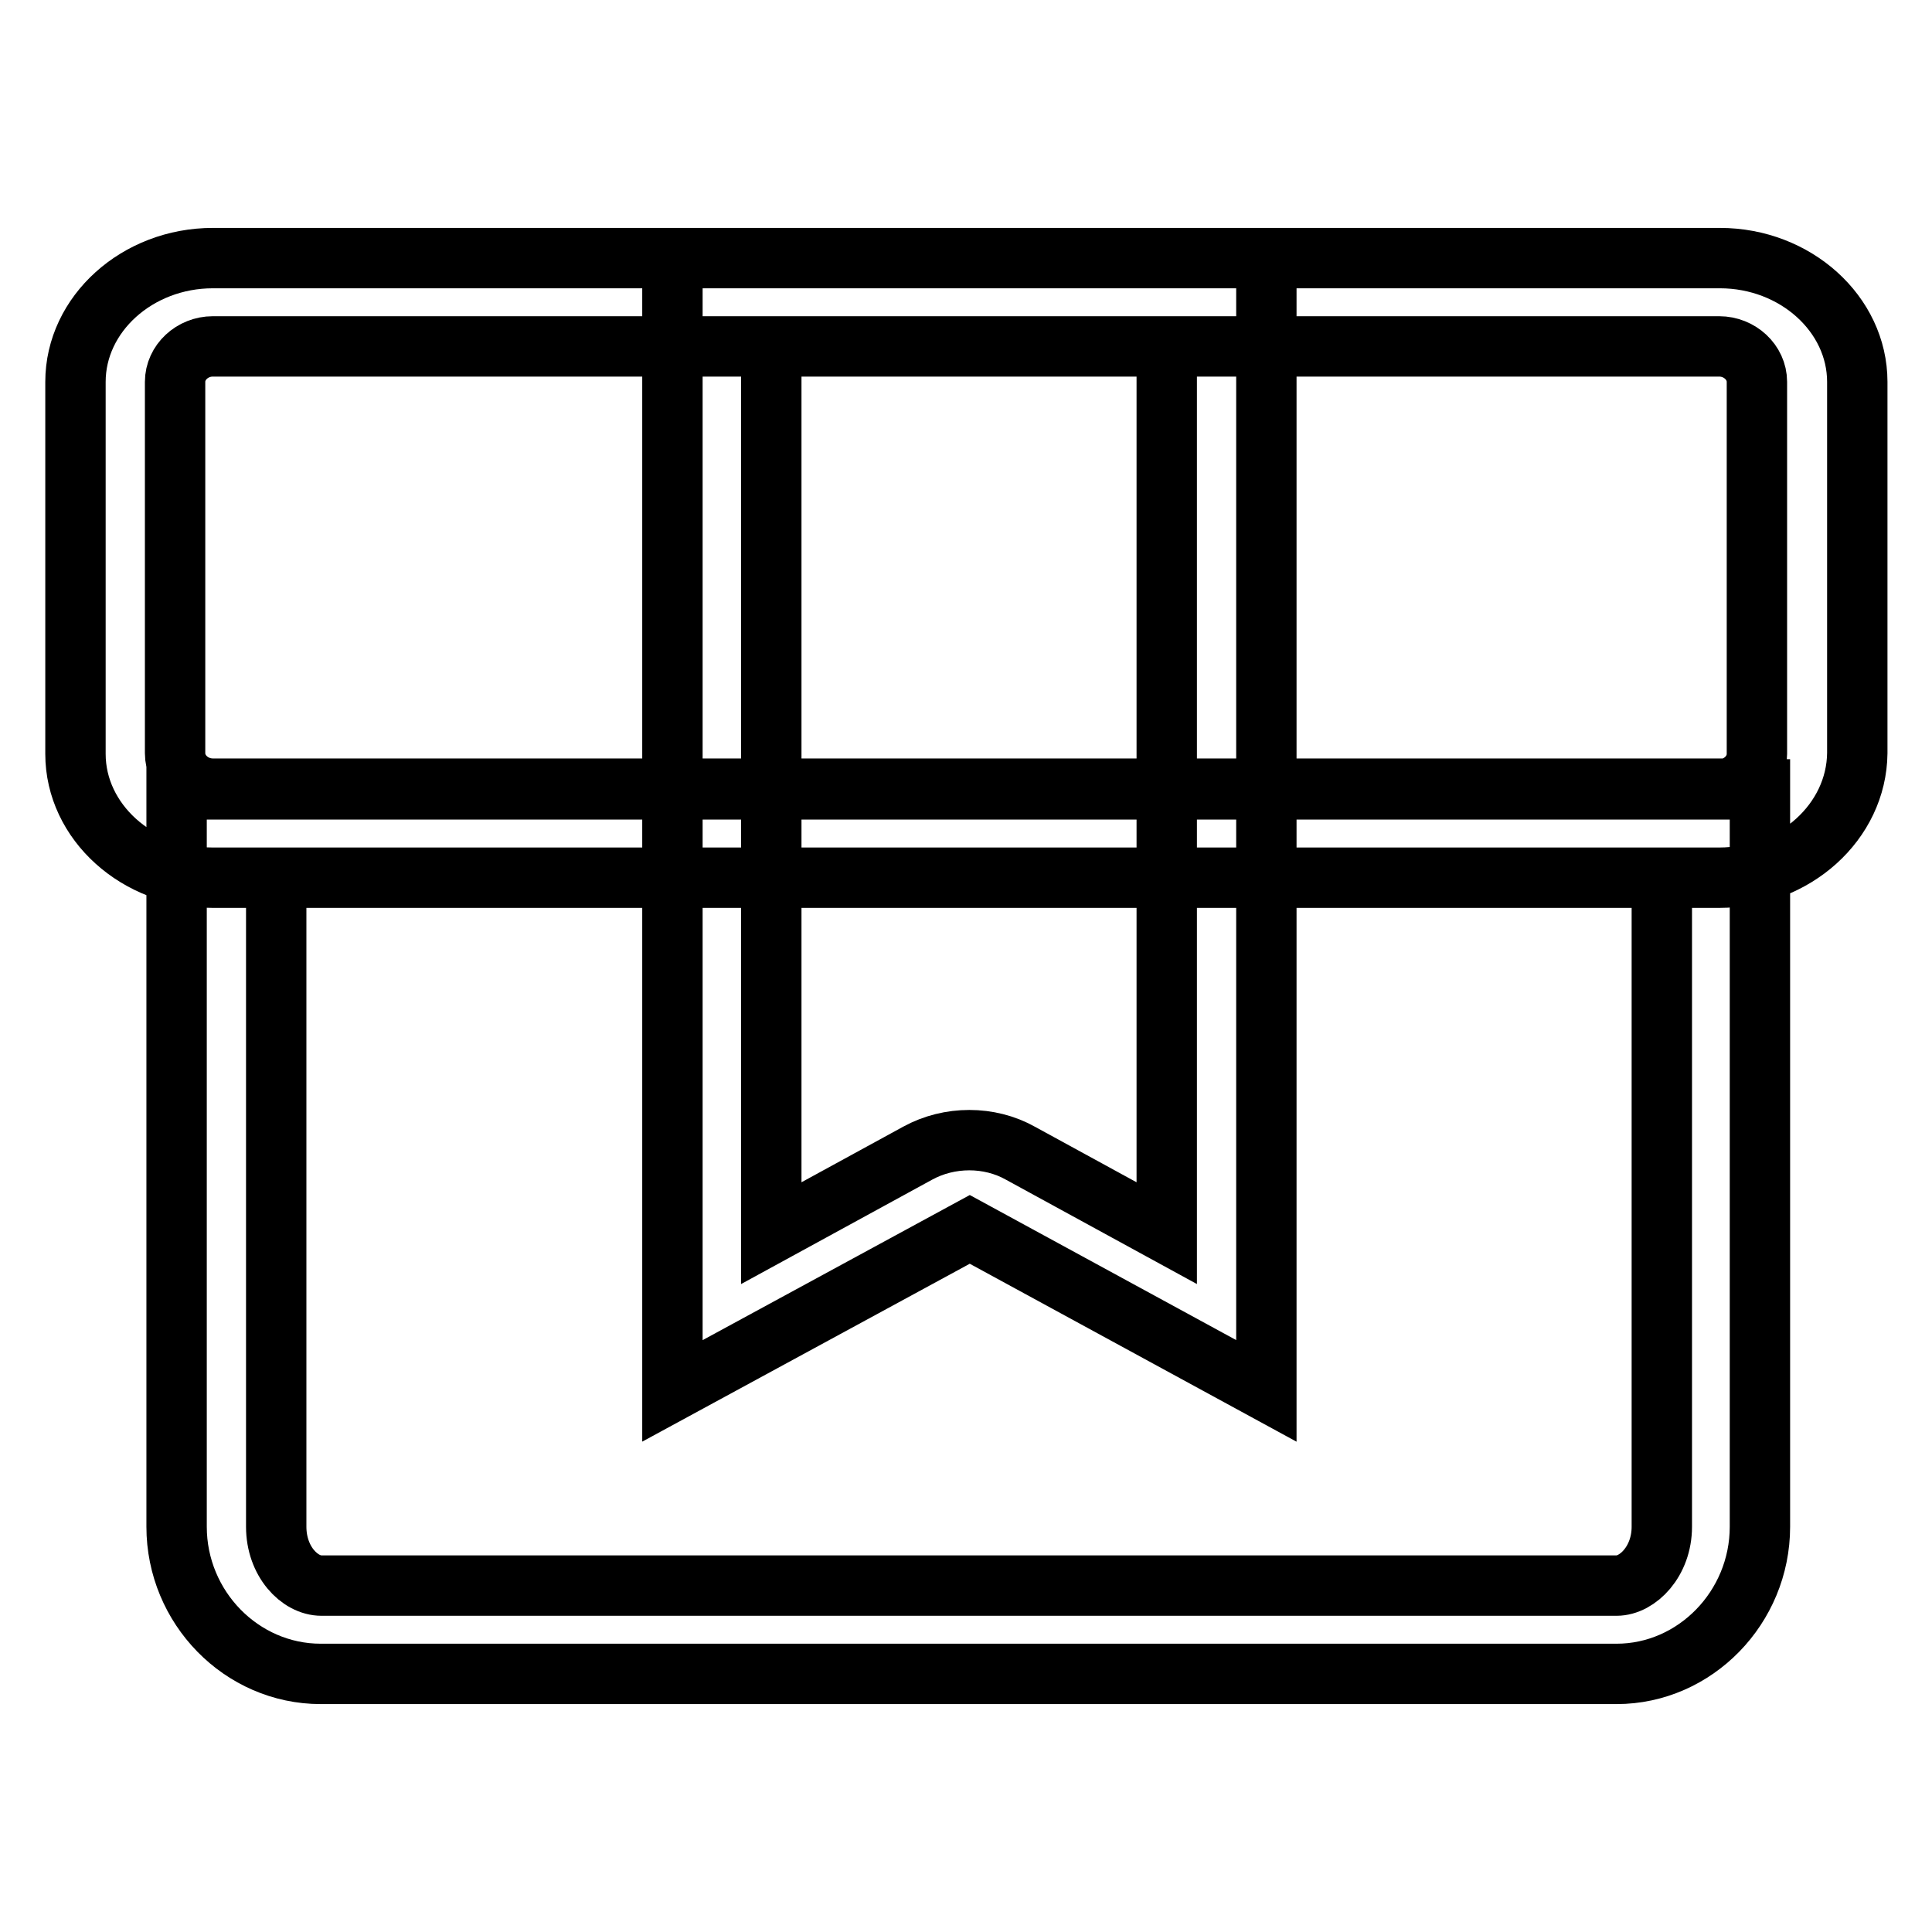
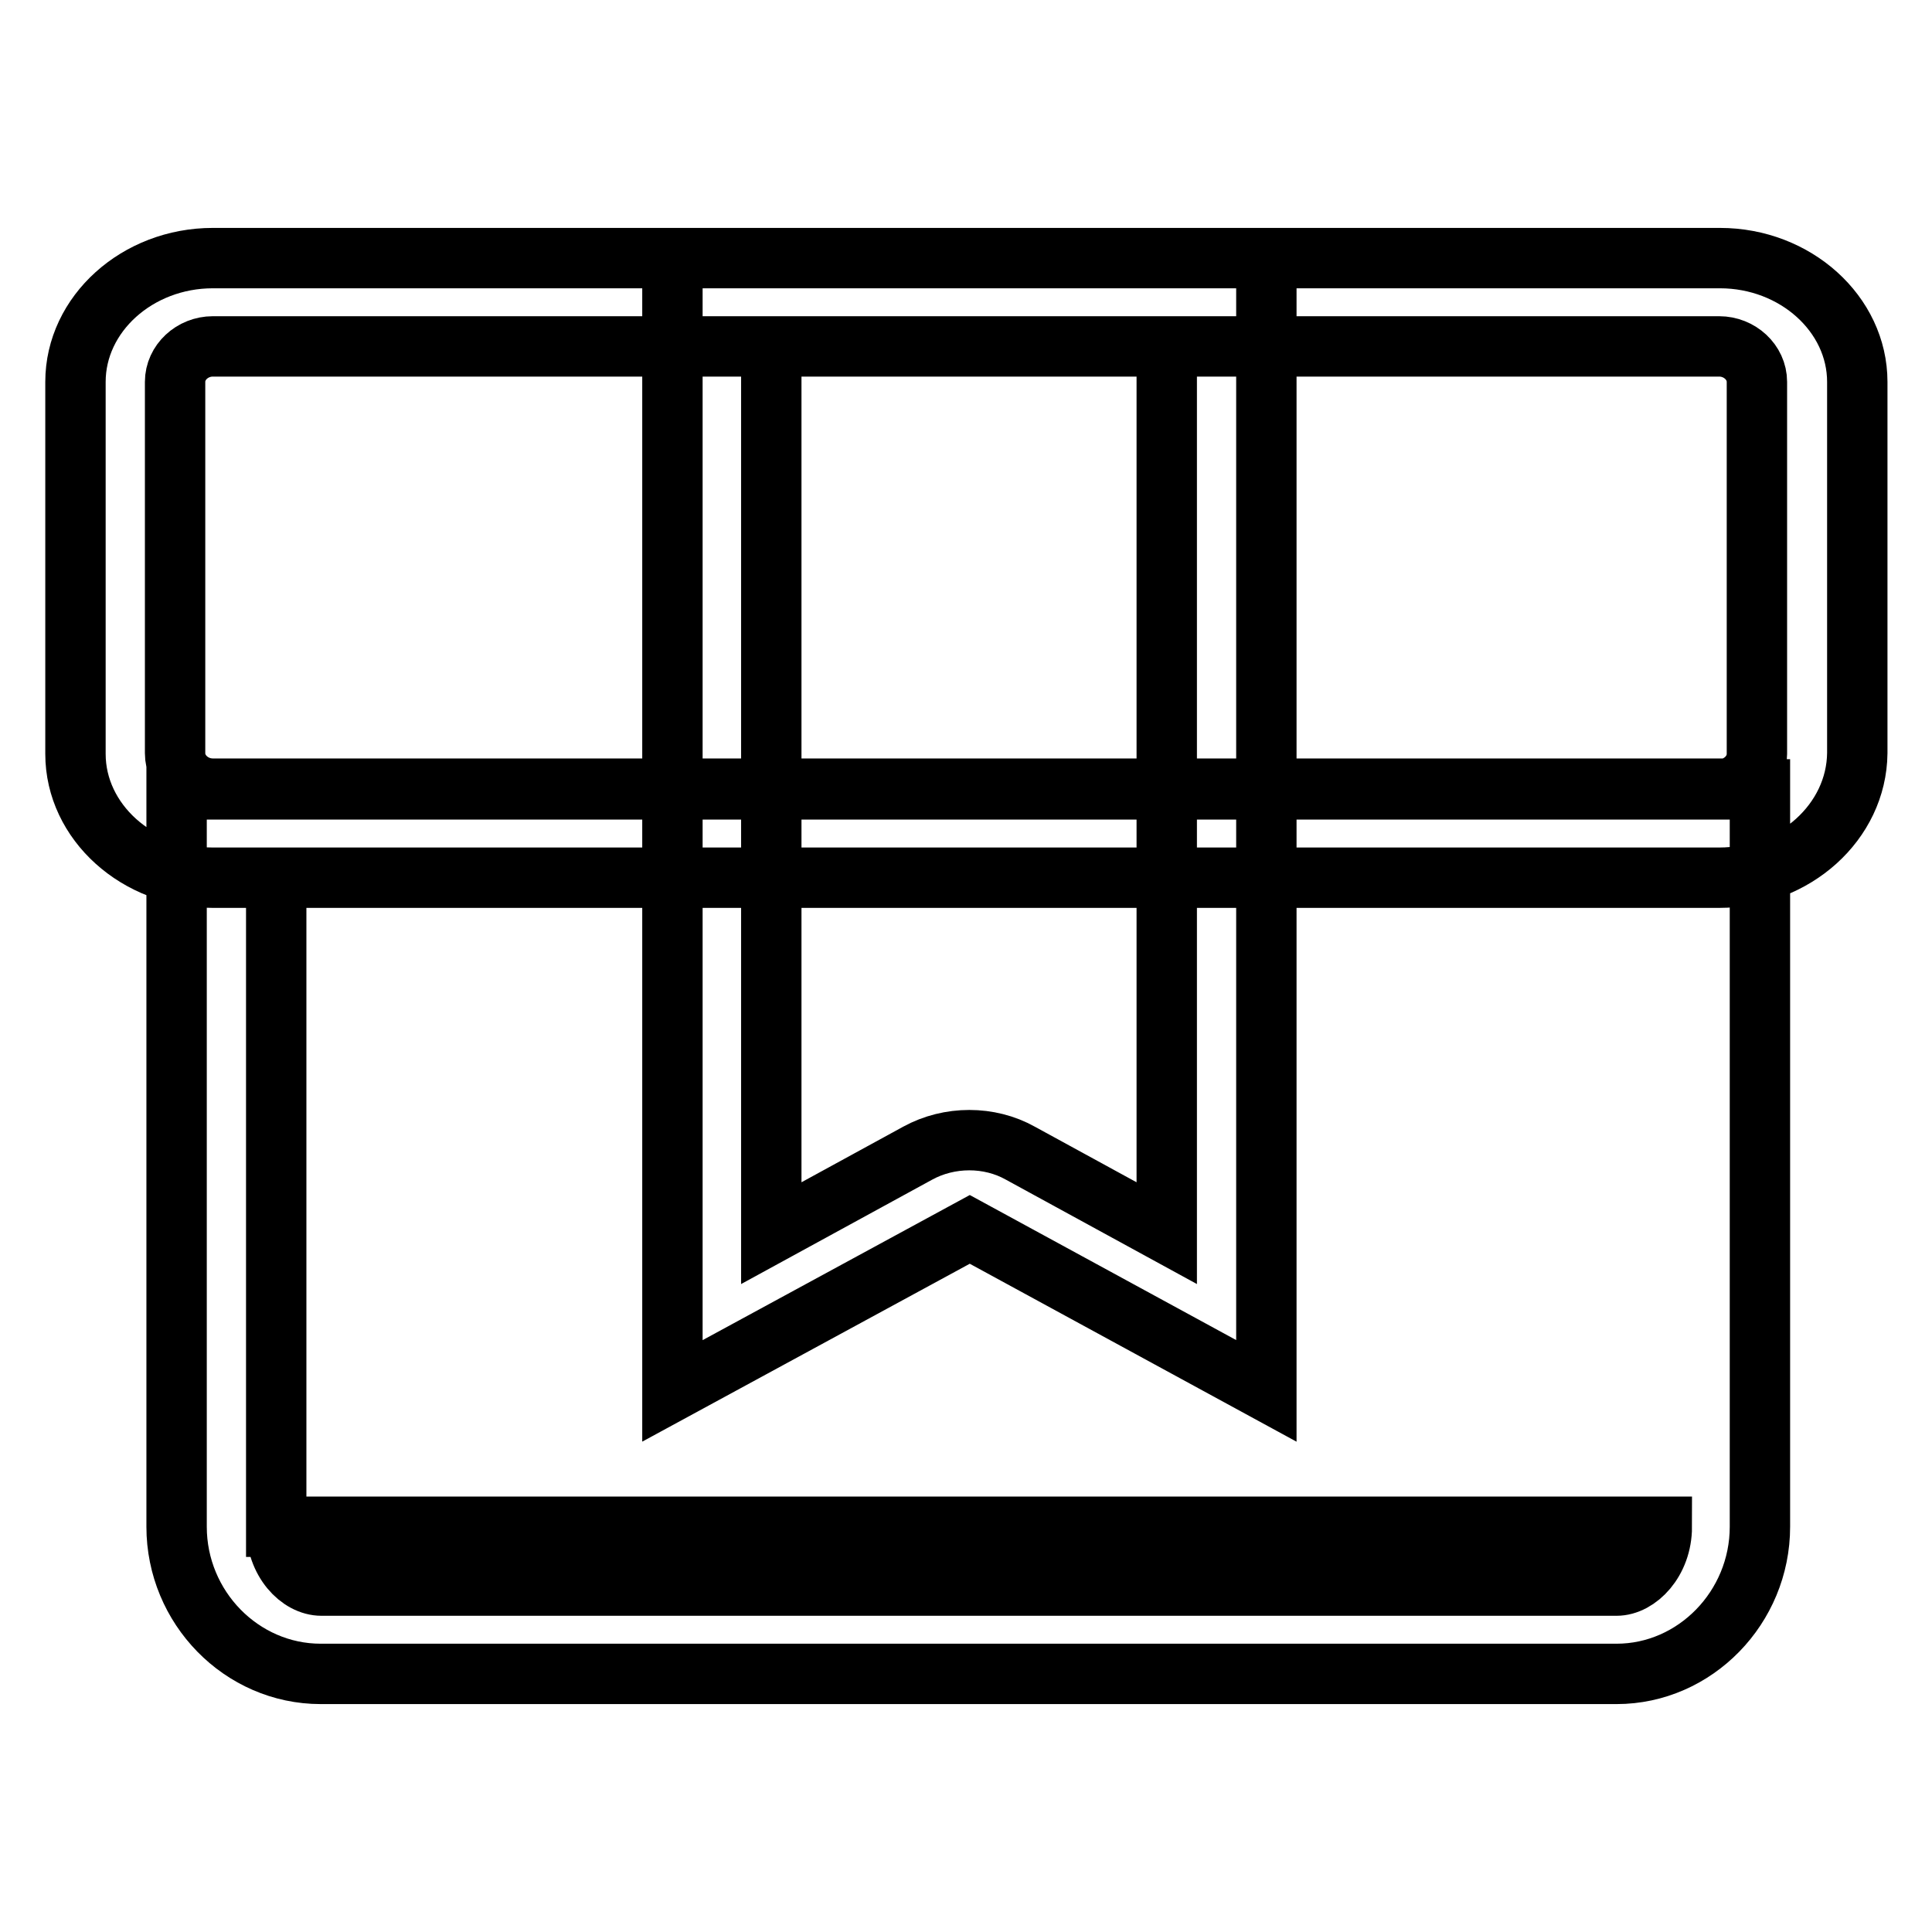
<svg xmlns="http://www.w3.org/2000/svg" version="1.1" x="0px" y="0px" viewBox="0 0 256 256" enable-background="new 0 0 256 256" xml:space="preserve">
  <g>
-     <path stroke-width="8" fill-opacity="0" stroke="#000000" d="M227.8,104.6c2.7,0,5-2.1,5-4.7V50.6c0-2.6-2.3-4.7-5-4.7H28.2c-2.7,0-5,2.1-5,4.7v49.2 c0,2.6,2.3,4.7,5,4.7H227.8z M227.8,116.3H28.2c-10,0-18.2-7.4-18.2-16.4V50.6c0-9,8.2-16.4,18.2-16.4h199.7 c10,0,18.2,7.4,18.2,16.4v49.2C246,108.9,237.8,116.3,227.8,116.3L227.8,116.3z M36.6,116.3v86c0,4.6,3.1,7.8,6,7.8h171.6 c2.8,0,6-3.2,6-7.8v-86H36.6z M214.2,221.8H42.5c-10.5,0-19.1-8.8-19.1-19.5v-97.7h209.8v97.7C233.2,213,224.6,221.8,214.2,221.8 L214.2,221.8z M121.6,152.8c4.2-2.3,9.5-2.3,13.6,0l19.4,10.6V45.9h-52.4v117.5L121.6,152.8L121.6,152.8z M89.1,184.3V34.2h78.7 v150.1l-39.3-21.4L89.1,184.3z" />
+     <path stroke-width="8" fill-opacity="0" stroke="#000000" d="M227.8,104.6c2.7,0,5-2.1,5-4.7V50.6c0-2.6-2.3-4.7-5-4.7H28.2c-2.7,0-5,2.1-5,4.7v49.2 c0,2.6,2.3,4.7,5,4.7H227.8z M227.8,116.3H28.2c-10,0-18.2-7.4-18.2-16.4V50.6c0-9,8.2-16.4,18.2-16.4h199.7 c10,0,18.2,7.4,18.2,16.4v49.2C246,108.9,237.8,116.3,227.8,116.3L227.8,116.3z M36.6,116.3v86c0,4.6,3.1,7.8,6,7.8h171.6 c2.8,0,6-3.2,6-7.8H36.6z M214.2,221.8H42.5c-10.5,0-19.1-8.8-19.1-19.5v-97.7h209.8v97.7C233.2,213,224.6,221.8,214.2,221.8 L214.2,221.8z M121.6,152.8c4.2-2.3,9.5-2.3,13.6,0l19.4,10.6V45.9h-52.4v117.5L121.6,152.8L121.6,152.8z M89.1,184.3V34.2h78.7 v150.1l-39.3-21.4L89.1,184.3z" />
  </g>
</svg>